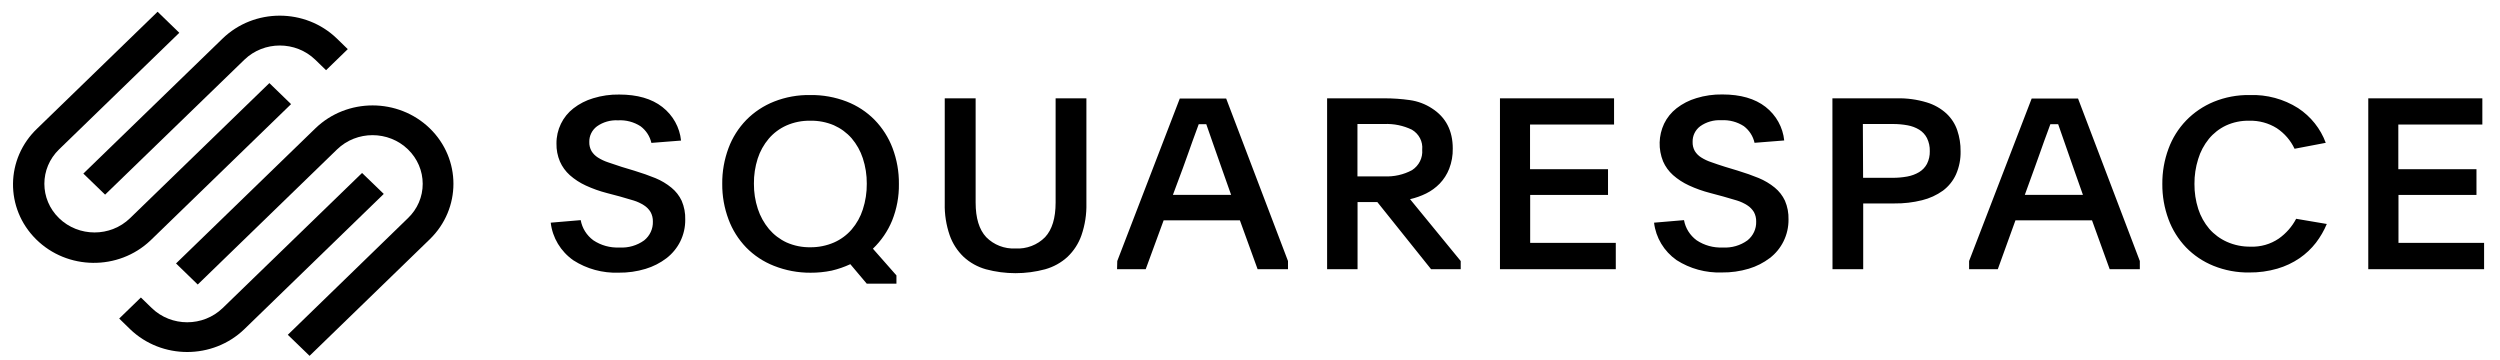
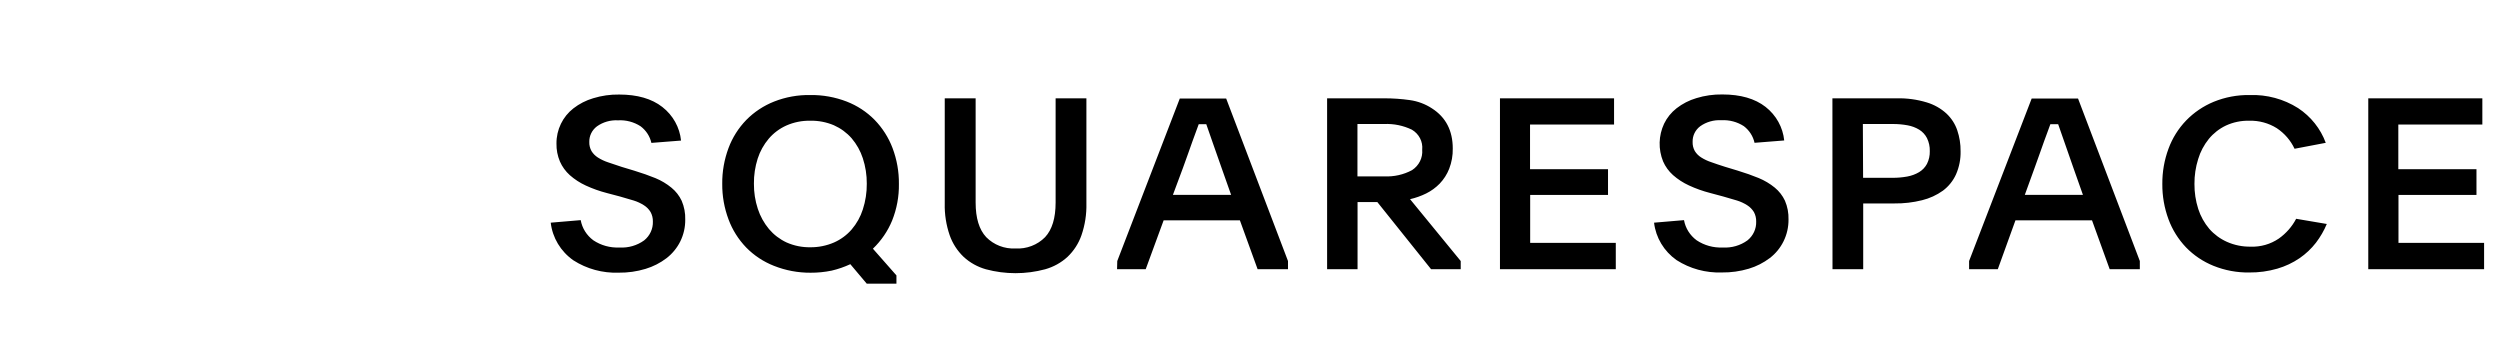
<svg xmlns="http://www.w3.org/2000/svg" width="146" height="21" viewBox="0 0 146 21" fill="none">
-   <path d="M6.138 11.367L14.273 3.486C15.417 2.382 17.265 2.382 18.41 3.486L19.042 4.099L20.31 2.87L19.677 2.254C17.831 0.468 14.843 0.468 12.997 2.254L4.867 10.137L6.138 11.367Z" fill="black" />
-   <path d="M16.998 6.081L15.731 4.852L7.593 12.744C6.448 13.853 4.593 13.853 3.449 12.742C2.305 11.633 2.305 9.833 3.45 8.724L10.471 1.915L9.204 0.686L2.183 7.495C0.317 9.262 0.281 12.162 2.104 13.971C3.927 15.781 6.917 15.814 8.783 14.047C8.809 14.023 8.835 13.997 8.86 13.973L16.998 6.081ZM25.099 7.495C23.253 5.71 20.265 5.71 18.419 7.495L10.28 15.386L11.548 16.616L19.686 8.724C20.832 7.615 22.687 7.617 23.83 8.728C24.378 9.26 24.686 9.982 24.686 10.734C24.689 11.489 24.377 12.215 23.82 12.744L16.808 19.552L18.078 20.781L25.099 13.973C26.941 12.183 26.941 9.285 25.099 7.495Z" fill="black" />
-   <path d="M21.144 10.101L13.006 17.989C11.861 19.098 10.006 19.098 8.861 17.989L8.228 17.374L6.961 18.603L7.593 19.219C9.439 21.003 12.427 21.003 14.274 19.219L22.412 11.325L21.144 10.101Z" fill="black" />
  <path d="M33.913 12.856C33.997 13.324 34.26 13.744 34.649 14.032C35.097 14.332 35.633 14.48 36.176 14.454C36.693 14.486 37.205 14.338 37.62 14.037C37.955 13.767 38.142 13.362 38.128 12.94C38.133 12.745 38.087 12.551 37.992 12.38C37.898 12.224 37.767 12.09 37.611 11.991C37.425 11.871 37.223 11.777 37.01 11.711L36.208 11.476L35.443 11.274C35.019 11.165 34.606 11.018 34.21 10.835C33.87 10.679 33.556 10.475 33.278 10.23C33.029 10.006 32.833 9.735 32.7 9.433C32.559 9.099 32.49 8.742 32.498 8.383C32.494 7.984 32.583 7.59 32.758 7.229C32.927 6.878 33.177 6.57 33.488 6.328C33.831 6.062 34.223 5.861 34.643 5.737C35.134 5.586 35.647 5.513 36.161 5.521C37.222 5.521 38.062 5.764 38.682 6.249C39.303 6.733 39.696 7.44 39.773 8.209L38.041 8.345C37.955 7.96 37.732 7.617 37.411 7.375C37.023 7.123 36.559 7 36.092 7.027C35.651 7.002 35.215 7.127 34.86 7.38C34.571 7.598 34.406 7.935 34.415 8.29C34.408 8.476 34.453 8.661 34.545 8.825C34.638 8.976 34.766 9.104 34.918 9.2C35.103 9.317 35.303 9.411 35.512 9.48C35.746 9.564 36.011 9.653 36.306 9.746L37.039 9.967C37.495 10.106 37.908 10.252 38.278 10.403C38.618 10.543 38.934 10.732 39.216 10.964C39.47 11.172 39.674 11.433 39.811 11.728C39.959 12.075 40.03 12.449 40.018 12.825C40.023 13.264 39.925 13.699 39.73 14.096C39.542 14.476 39.267 14.812 38.927 15.076C38.561 15.356 38.145 15.568 37.7 15.702C37.193 15.856 36.664 15.93 36.133 15.924C35.193 15.958 34.266 15.705 33.483 15.201C32.743 14.682 32.263 13.883 32.163 13.004L33.913 12.856ZM47.323 5.55C48.049 5.54 48.77 5.67 49.445 5.93C50.061 6.169 50.618 6.534 51.076 6.999C51.537 7.474 51.893 8.034 52.124 8.645C52.378 9.318 52.504 10.029 52.496 10.745C52.507 11.474 52.372 12.198 52.101 12.878C51.848 13.496 51.465 14.057 50.978 14.524L52.352 16.084V16.568H50.62L49.659 15.428C49.31 15.59 48.946 15.716 48.57 15.804C48.165 15.888 47.752 15.929 47.338 15.927C46.603 15.931 45.875 15.794 45.196 15.524C44.583 15.283 44.031 14.917 43.576 14.452C43.121 13.979 42.771 13.422 42.546 12.813C42.297 12.148 42.172 11.444 42.179 10.736C42.171 10.024 42.296 9.316 42.546 8.645C42.773 8.035 43.126 7.477 43.584 7.004C44.042 6.539 44.596 6.173 45.21 5.93C45.88 5.666 46.599 5.537 47.323 5.55ZM47.308 7.05C46.832 7.043 46.36 7.138 45.926 7.329C45.527 7.508 45.175 7.771 44.895 8.099C44.604 8.443 44.384 8.839 44.248 9.264C44.098 9.737 44.023 10.23 44.029 10.726C44.024 11.225 44.101 11.722 44.257 12.197C44.397 12.627 44.618 13.026 44.909 13.377C45.189 13.708 45.541 13.976 45.94 14.161C46.374 14.353 46.846 14.448 47.323 14.44C47.799 14.445 48.271 14.349 48.706 14.161C49.104 13.986 49.456 13.725 49.737 13.401C50.031 13.057 50.253 12.659 50.389 12.232C50.547 11.745 50.625 11.236 50.62 10.726C50.624 10.222 50.546 9.721 50.389 9.242C50.251 8.816 50.029 8.421 49.737 8.077C49.453 7.752 49.099 7.493 48.7 7.315C48.262 7.13 47.786 7.039 47.308 7.05ZM59.301 14.511C59.95 14.549 60.584 14.307 61.033 13.85C61.443 13.411 61.648 12.738 61.648 11.829V5.742H63.446V11.884C63.461 12.513 63.363 13.141 63.158 13.737C62.992 14.216 62.712 14.65 62.341 15.003C61.973 15.341 61.526 15.588 61.039 15.725C59.905 16.03 58.708 16.03 57.574 15.725C57.089 15.588 56.645 15.341 56.278 15.003C55.908 14.649 55.628 14.215 55.461 13.737C55.256 13.141 55.158 12.513 55.173 11.884V5.742H56.977V11.829C56.977 12.736 57.183 13.409 57.594 13.849C58.037 14.3 58.66 14.543 59.301 14.511ZM65.248 15.244L68.9 5.753H71.608L75.219 15.244V15.72H73.444L72.41 12.869H67.956L66.91 15.72H65.236L65.248 15.244ZM68.498 11.38H71.897L71.337 9.796C71.117 9.178 70.941 8.676 70.805 8.282C70.67 7.886 70.554 7.551 70.447 7.254H70.005L69.832 7.727C69.775 7.884 69.712 8.06 69.639 8.254C69.567 8.447 69.489 8.67 69.402 8.922C69.316 9.175 69.211 9.463 69.088 9.796L68.498 11.38ZM85.307 15.72H83.574L80.436 11.8H79.281V15.72H77.503V5.742H80.843C81.343 5.741 81.843 5.776 82.338 5.846C82.798 5.911 83.238 6.075 83.624 6.328C84.435 6.846 84.841 7.628 84.841 8.673C84.85 9.079 84.778 9.481 84.631 9.86C84.505 10.18 84.318 10.472 84.079 10.723C83.851 10.957 83.582 11.153 83.285 11.3C82.987 11.446 82.672 11.558 82.347 11.632L85.306 15.244V15.72H85.307ZM79.275 10.3H80.836C81.403 10.329 81.966 10.203 82.463 9.936C82.87 9.672 83.097 9.216 83.057 8.743C83.105 8.273 82.871 7.818 82.453 7.573C81.952 7.331 81.396 7.218 80.836 7.242H79.275V10.3ZM87.598 5.742H94.261V7.271H89.354V9.883H93.908V11.384H89.362V14.183H94.362V15.72H87.598V5.742ZM98.346 12.856C98.429 13.324 98.693 13.744 99.082 14.032C99.53 14.331 100.067 14.48 100.61 14.454C101.126 14.486 101.638 14.338 102.053 14.037C102.388 13.767 102.575 13.362 102.561 12.94C102.566 12.745 102.52 12.551 102.426 12.38C102.33 12.224 102.2 12.09 102.044 11.991C101.858 11.871 101.656 11.777 101.444 11.711L100.64 11.476L99.868 11.269C99.443 11.16 99.031 11.012 98.635 10.829C98.295 10.673 97.981 10.469 97.703 10.224C97.454 10.001 97.257 9.729 97.125 9.426C96.836 8.715 96.857 7.92 97.183 7.224C97.353 6.873 97.602 6.564 97.913 6.322C98.256 6.056 98.647 5.855 99.068 5.731C99.558 5.58 100.072 5.508 100.586 5.516C101.647 5.516 102.488 5.758 103.11 6.243C103.729 6.728 104.121 7.435 104.198 8.203L102.465 8.34C102.381 7.955 102.16 7.612 101.842 7.369C101.453 7.116 100.989 6.994 100.523 7.021C100.082 6.996 99.646 7.121 99.29 7.374C99.002 7.593 98.839 7.93 98.849 8.284C98.841 8.47 98.885 8.655 98.976 8.819C99.068 8.97 99.195 9.098 99.348 9.194C99.533 9.311 99.733 9.405 99.943 9.473C100.176 9.557 100.442 9.647 100.739 9.74L101.47 9.961C101.928 10.101 102.341 10.246 102.707 10.397C103.048 10.538 103.365 10.727 103.647 10.957C103.901 11.166 104.104 11.427 104.241 11.721C104.39 12.069 104.46 12.443 104.449 12.82C104.453 13.259 104.355 13.694 104.16 14.09C103.973 14.471 103.7 14.807 103.358 15.069C102.991 15.347 102.575 15.559 102.131 15.692C101.622 15.844 101.093 15.919 100.561 15.912C99.621 15.946 98.694 15.693 97.91 15.19C97.175 14.672 96.699 13.879 96.597 13.004L98.346 12.856ZM107.013 5.742H110.765C111.36 5.728 111.953 5.808 112.521 5.98C112.952 6.109 113.347 6.332 113.675 6.633C113.964 6.905 114.18 7.241 114.305 7.612C114.437 8.004 114.503 8.415 114.498 8.827C114.51 9.292 114.419 9.754 114.232 10.182C114.064 10.556 113.801 10.884 113.468 11.134C113.103 11.395 112.689 11.586 112.249 11.693C111.721 11.825 111.175 11.888 110.63 11.881H108.811V15.72H107.018L107.013 5.742ZM108.805 10.384H110.524C110.814 10.386 111.104 10.36 111.39 10.308C111.632 10.264 111.865 10.178 112.076 10.053C112.271 9.935 112.429 9.769 112.535 9.571C112.651 9.34 112.707 9.085 112.7 8.827C112.708 8.563 112.651 8.302 112.535 8.063C112.432 7.863 112.276 7.694 112.082 7.573C111.874 7.447 111.644 7.362 111.403 7.318C111.118 7.266 110.828 7.24 110.537 7.242H108.791L108.805 10.384ZM114.995 15.244L118.65 5.753H121.357L124.966 15.244V15.72H123.205L122.174 12.869H117.702L116.672 15.72H114.995V15.244ZM118.249 11.38H121.643L121.084 9.796C120.865 9.178 120.688 8.676 120.556 8.282L120.197 7.254H119.741L119.568 7.727C119.51 7.884 119.447 8.06 119.374 8.254C119.302 8.447 119.224 8.67 119.137 8.922C119.051 9.175 118.947 9.463 118.824 9.796L118.249 11.38ZM135.885 13.08C135.722 13.47 135.508 13.839 135.25 14.177C134.981 14.524 134.659 14.828 134.293 15.079C133.899 15.348 133.461 15.554 132.997 15.689C132.466 15.844 131.913 15.918 131.358 15.913C130.641 15.924 129.93 15.791 129.268 15.524C128.662 15.279 128.115 14.912 127.666 14.449C127.213 13.975 126.865 13.416 126.641 12.809C126.396 12.147 126.274 11.448 126.28 10.745C126.274 10.042 126.396 9.343 126.641 8.682C126.865 8.071 127.215 7.51 127.671 7.036C128.124 6.568 128.673 6.196 129.282 5.944C129.946 5.673 130.66 5.539 131.381 5.55C132.383 5.515 133.371 5.782 134.21 6.314C134.956 6.806 135.521 7.516 135.824 8.341L134.002 8.688C133.776 8.203 133.416 7.787 132.964 7.486C132.485 7.186 131.923 7.034 131.352 7.05C130.885 7.04 130.421 7.136 129.998 7.33C129.609 7.515 129.266 7.782 128.997 8.111C128.713 8.462 128.501 8.862 128.373 9.29C128.225 9.76 128.152 10.25 128.156 10.743C128.152 11.238 128.227 11.731 128.378 12.204C128.514 12.627 128.733 13.022 129.023 13.365C129.306 13.688 129.657 13.947 130.053 14.124C130.485 14.316 130.955 14.412 131.43 14.405C132.02 14.428 132.602 14.261 133.084 13.931C133.51 13.629 133.856 13.234 134.095 12.777L135.885 13.08ZM138.307 5.742H144.969V7.271H140.062V9.883H144.626V11.384H140.071V14.183H145.071V15.72H138.307V5.742Z" fill="black" />
</svg>